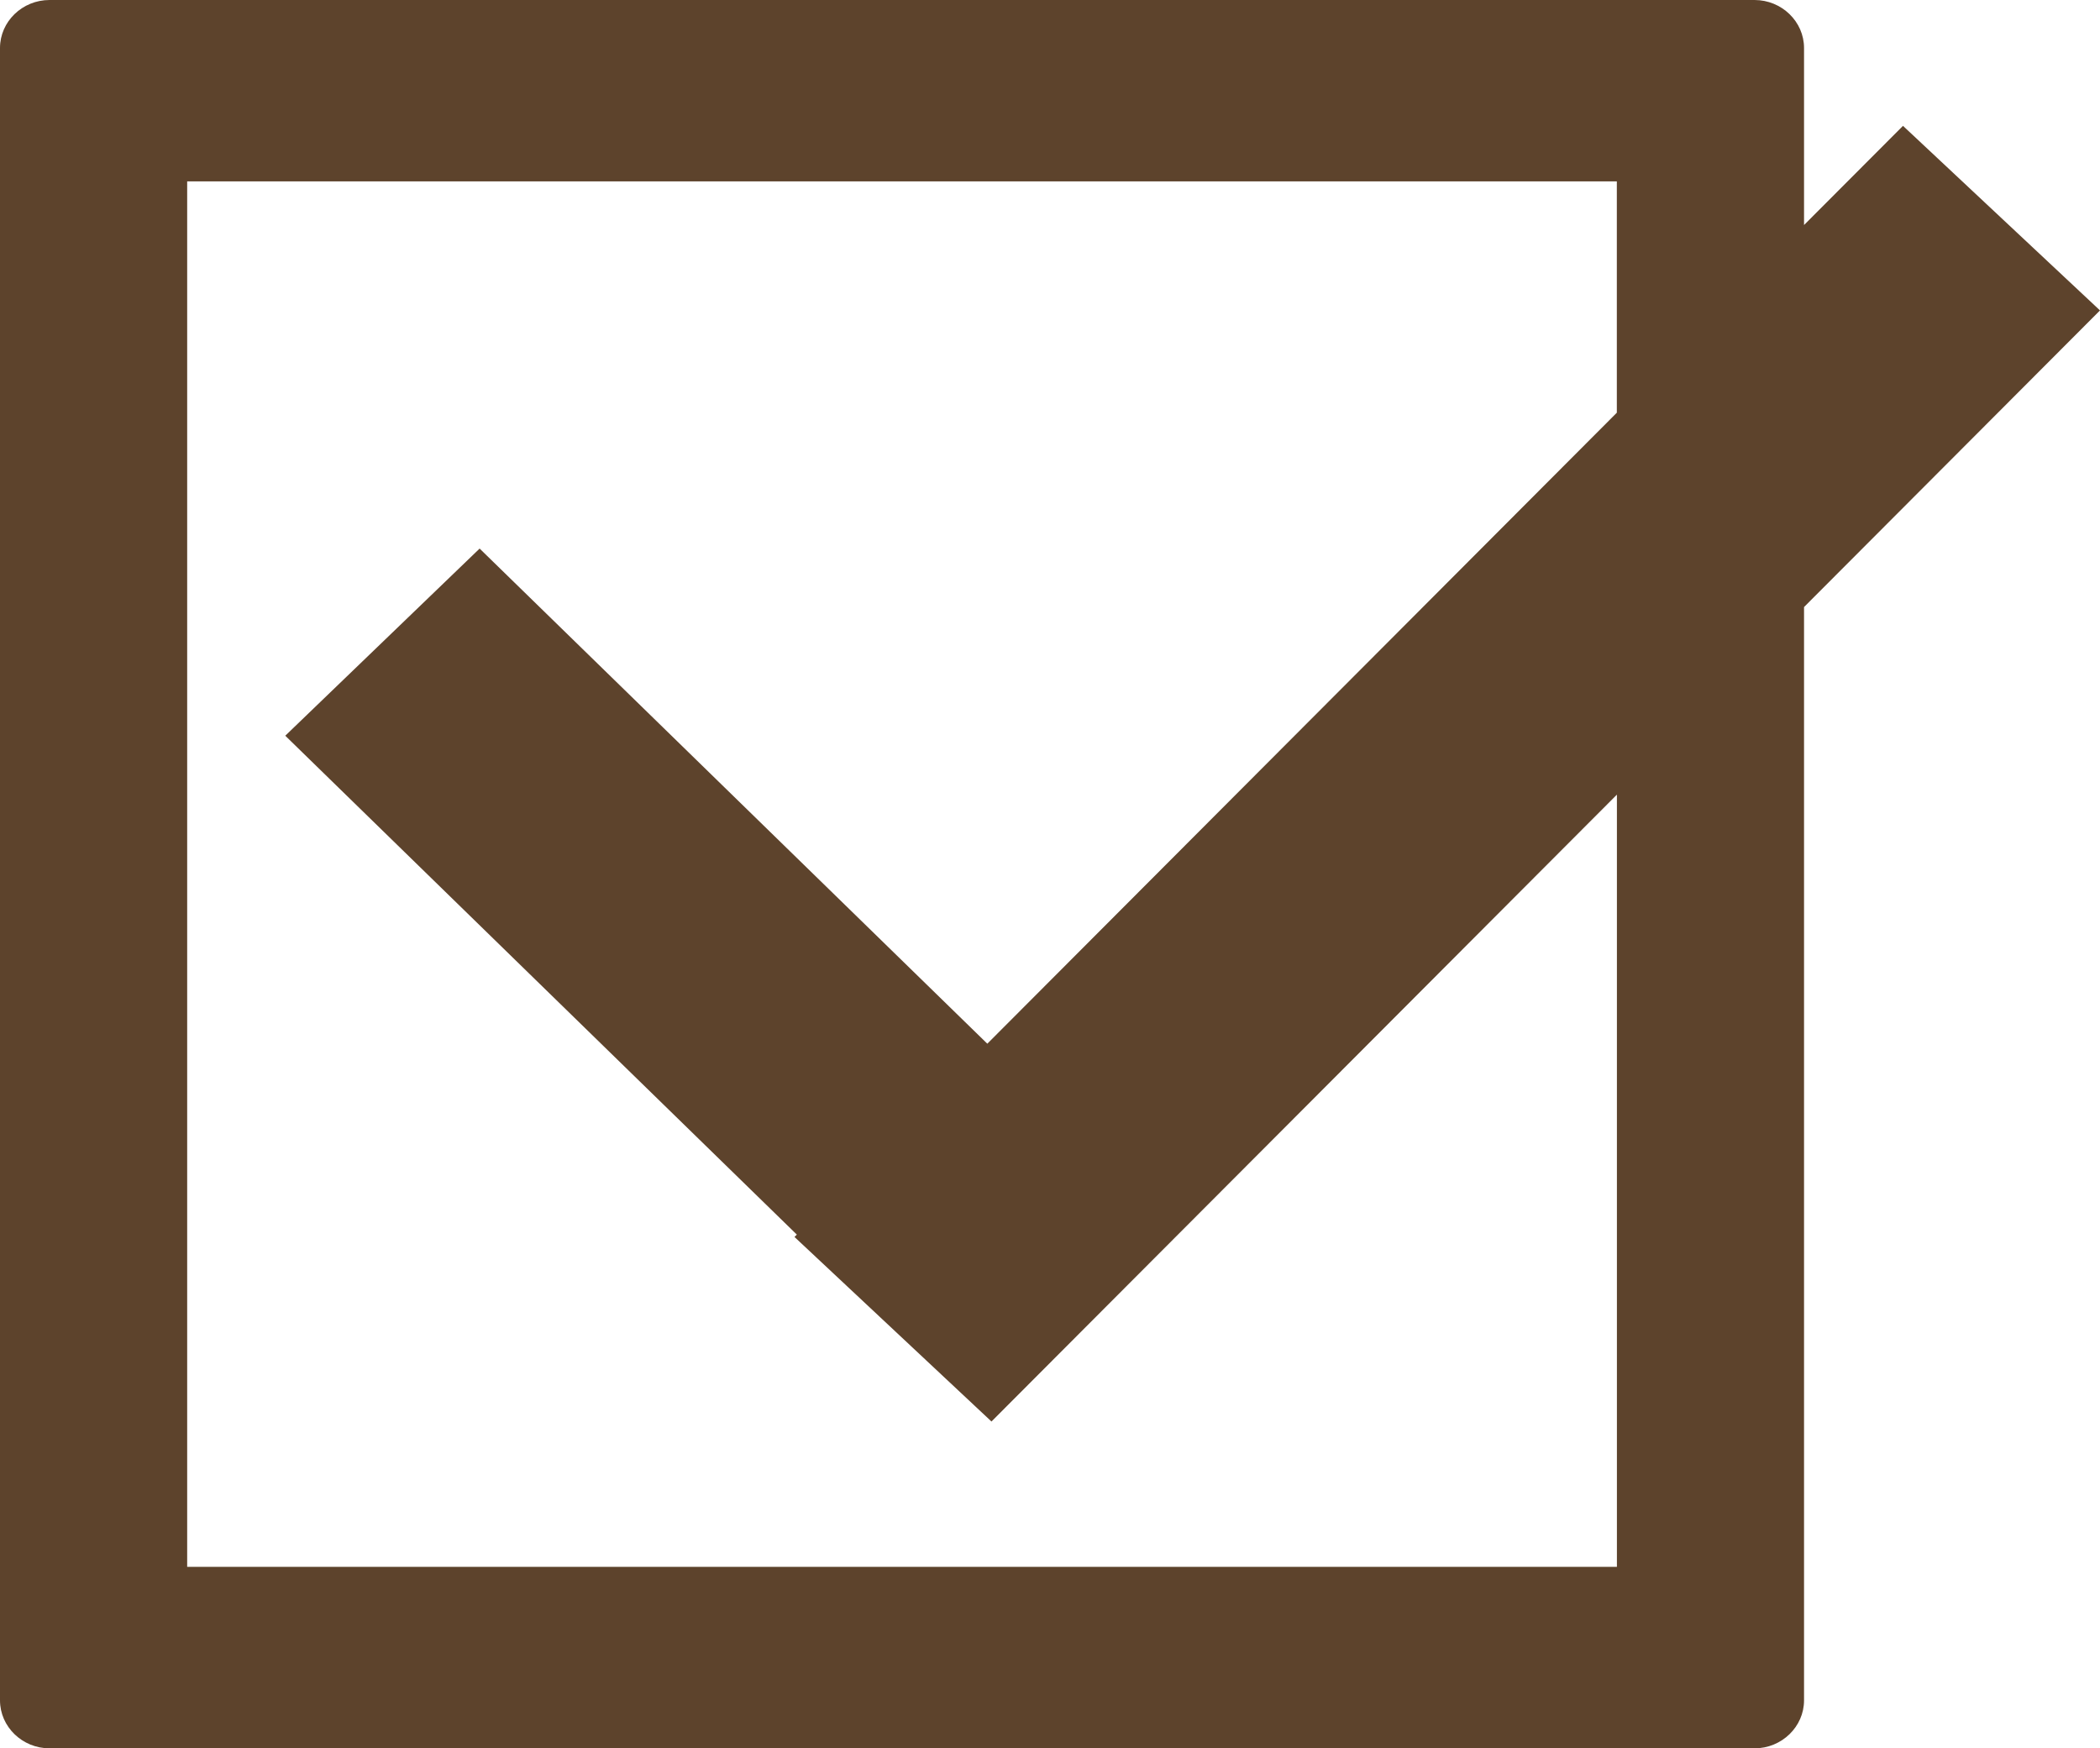
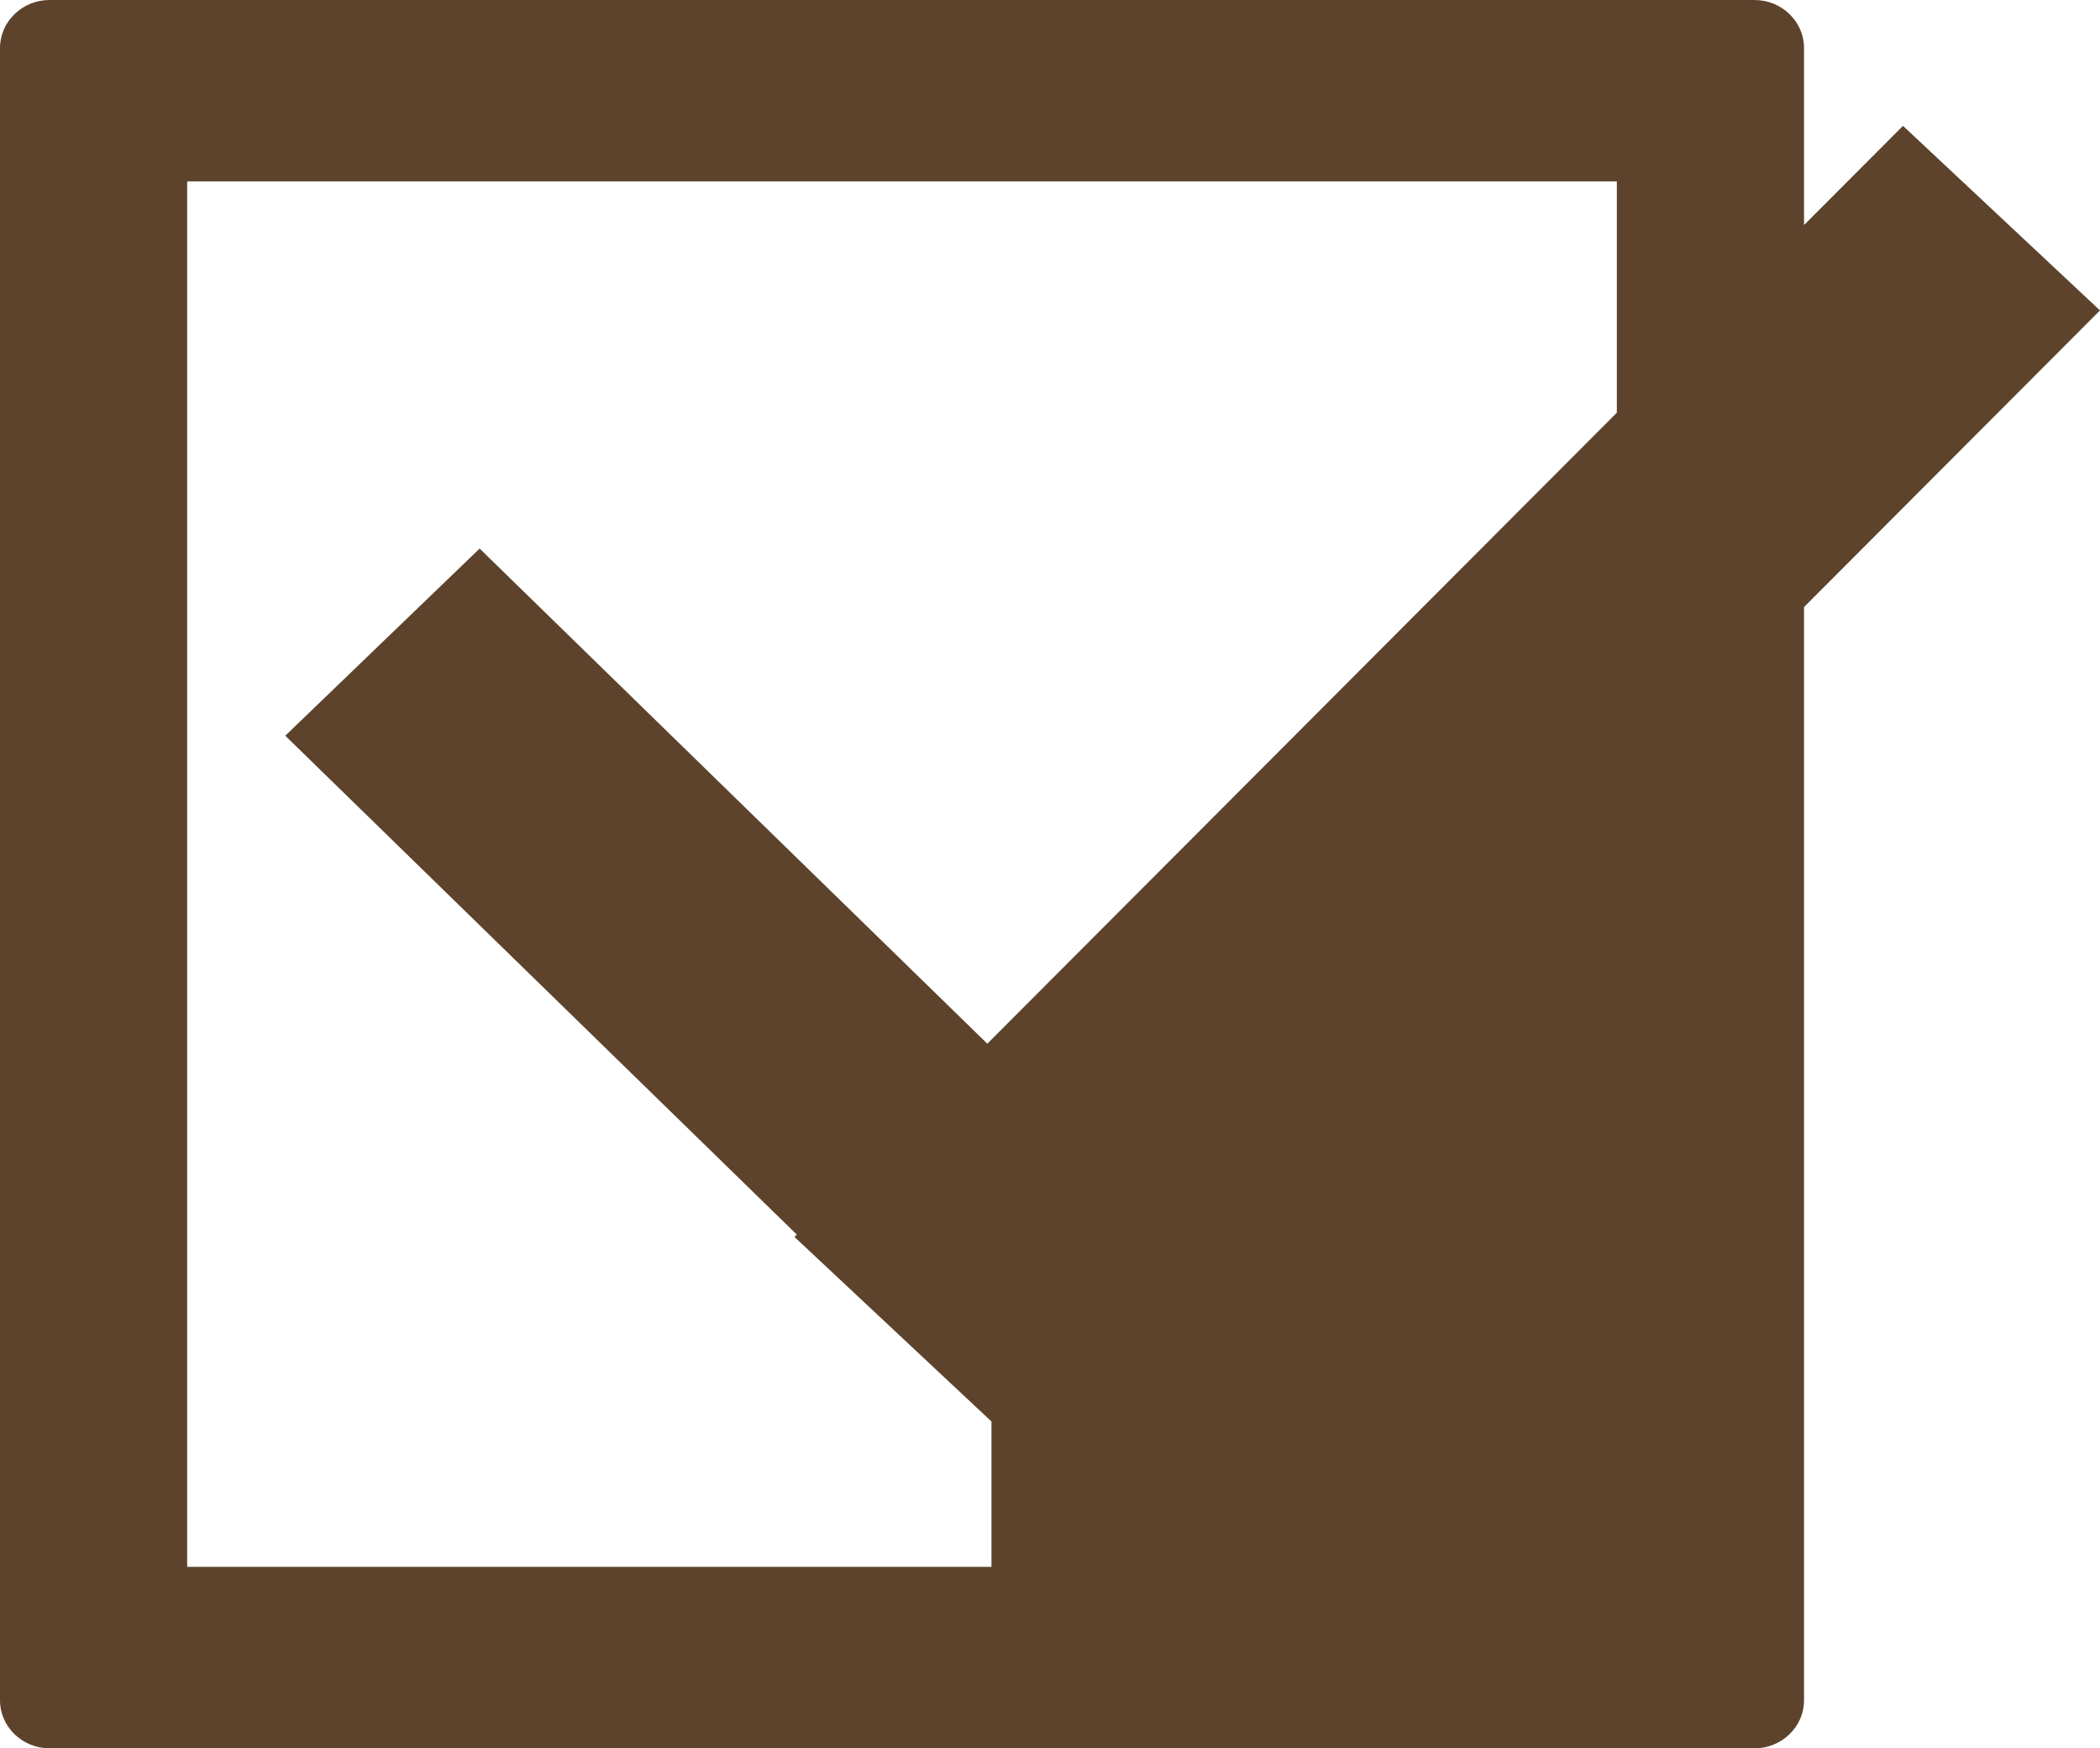
<svg xmlns="http://www.w3.org/2000/svg" width="215" height="179" viewBox="0 0 215 179" fill="none">
-   <path d="M194.832 12.883L184.699 23.039V4.914C184.699 2.211 182.417 0 179.629 0H5.071C2.282 0 0 2.211 0 4.914V174.086C0 176.789 2.282 179 5.071 179H179.629C182.417 179 184.699 176.789 184.699 174.086V62.151L215 31.782L194.832 12.887V12.883ZM165.537 42.249L101.082 106.857L49.104 56.164L29.206 75.325L81.581 126.403L81.34 126.644L101.508 145.539L165.541 81.357V160.421H19.163V18.571H165.533V42.249H165.537Z" fill="#5D432C" />
+   <path d="M194.832 12.883L184.699 23.039V4.914C184.699 2.211 182.417 0 179.629 0H5.071C2.282 0 0 2.211 0 4.914V174.086C0 176.789 2.282 179 5.071 179H179.629C182.417 179 184.699 176.789 184.699 174.086V62.151L215 31.782L194.832 12.887V12.883ZM165.537 42.249L101.082 106.857L49.104 56.164L29.206 75.325L81.581 126.403L81.34 126.644L101.508 145.539V160.421H19.163V18.571H165.533V42.249H165.537Z" fill="#5D432C" />
</svg>